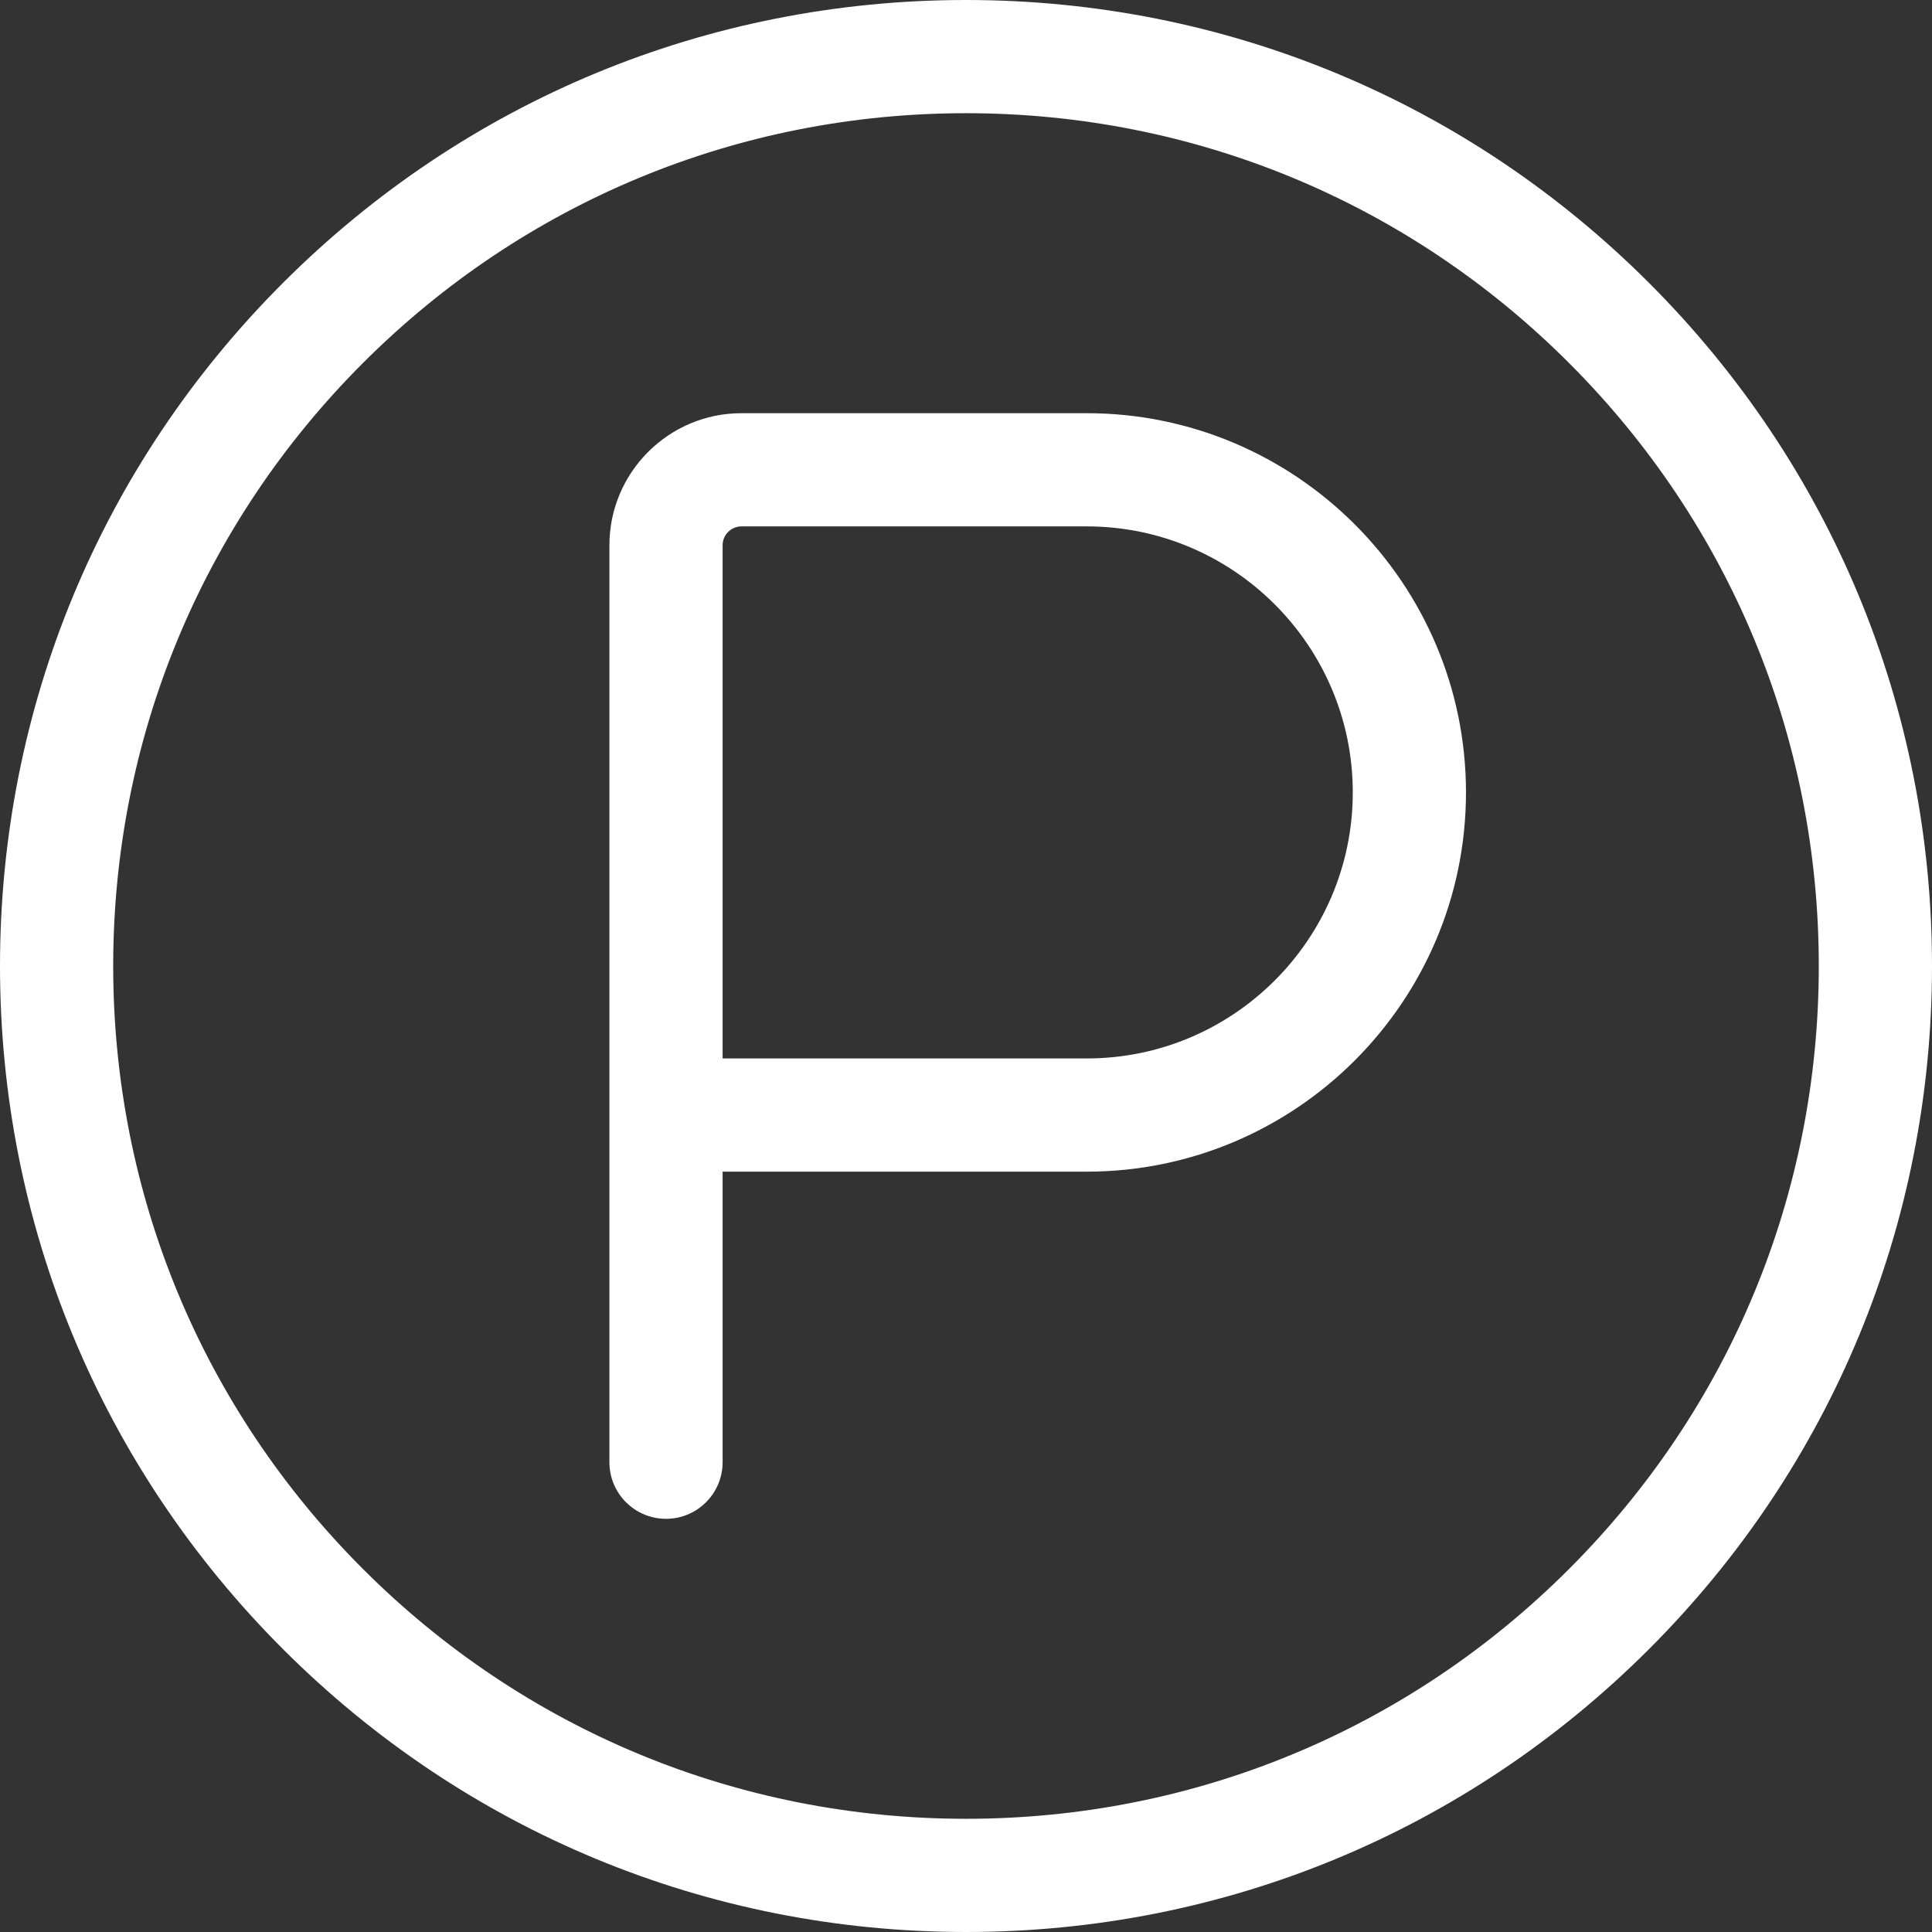
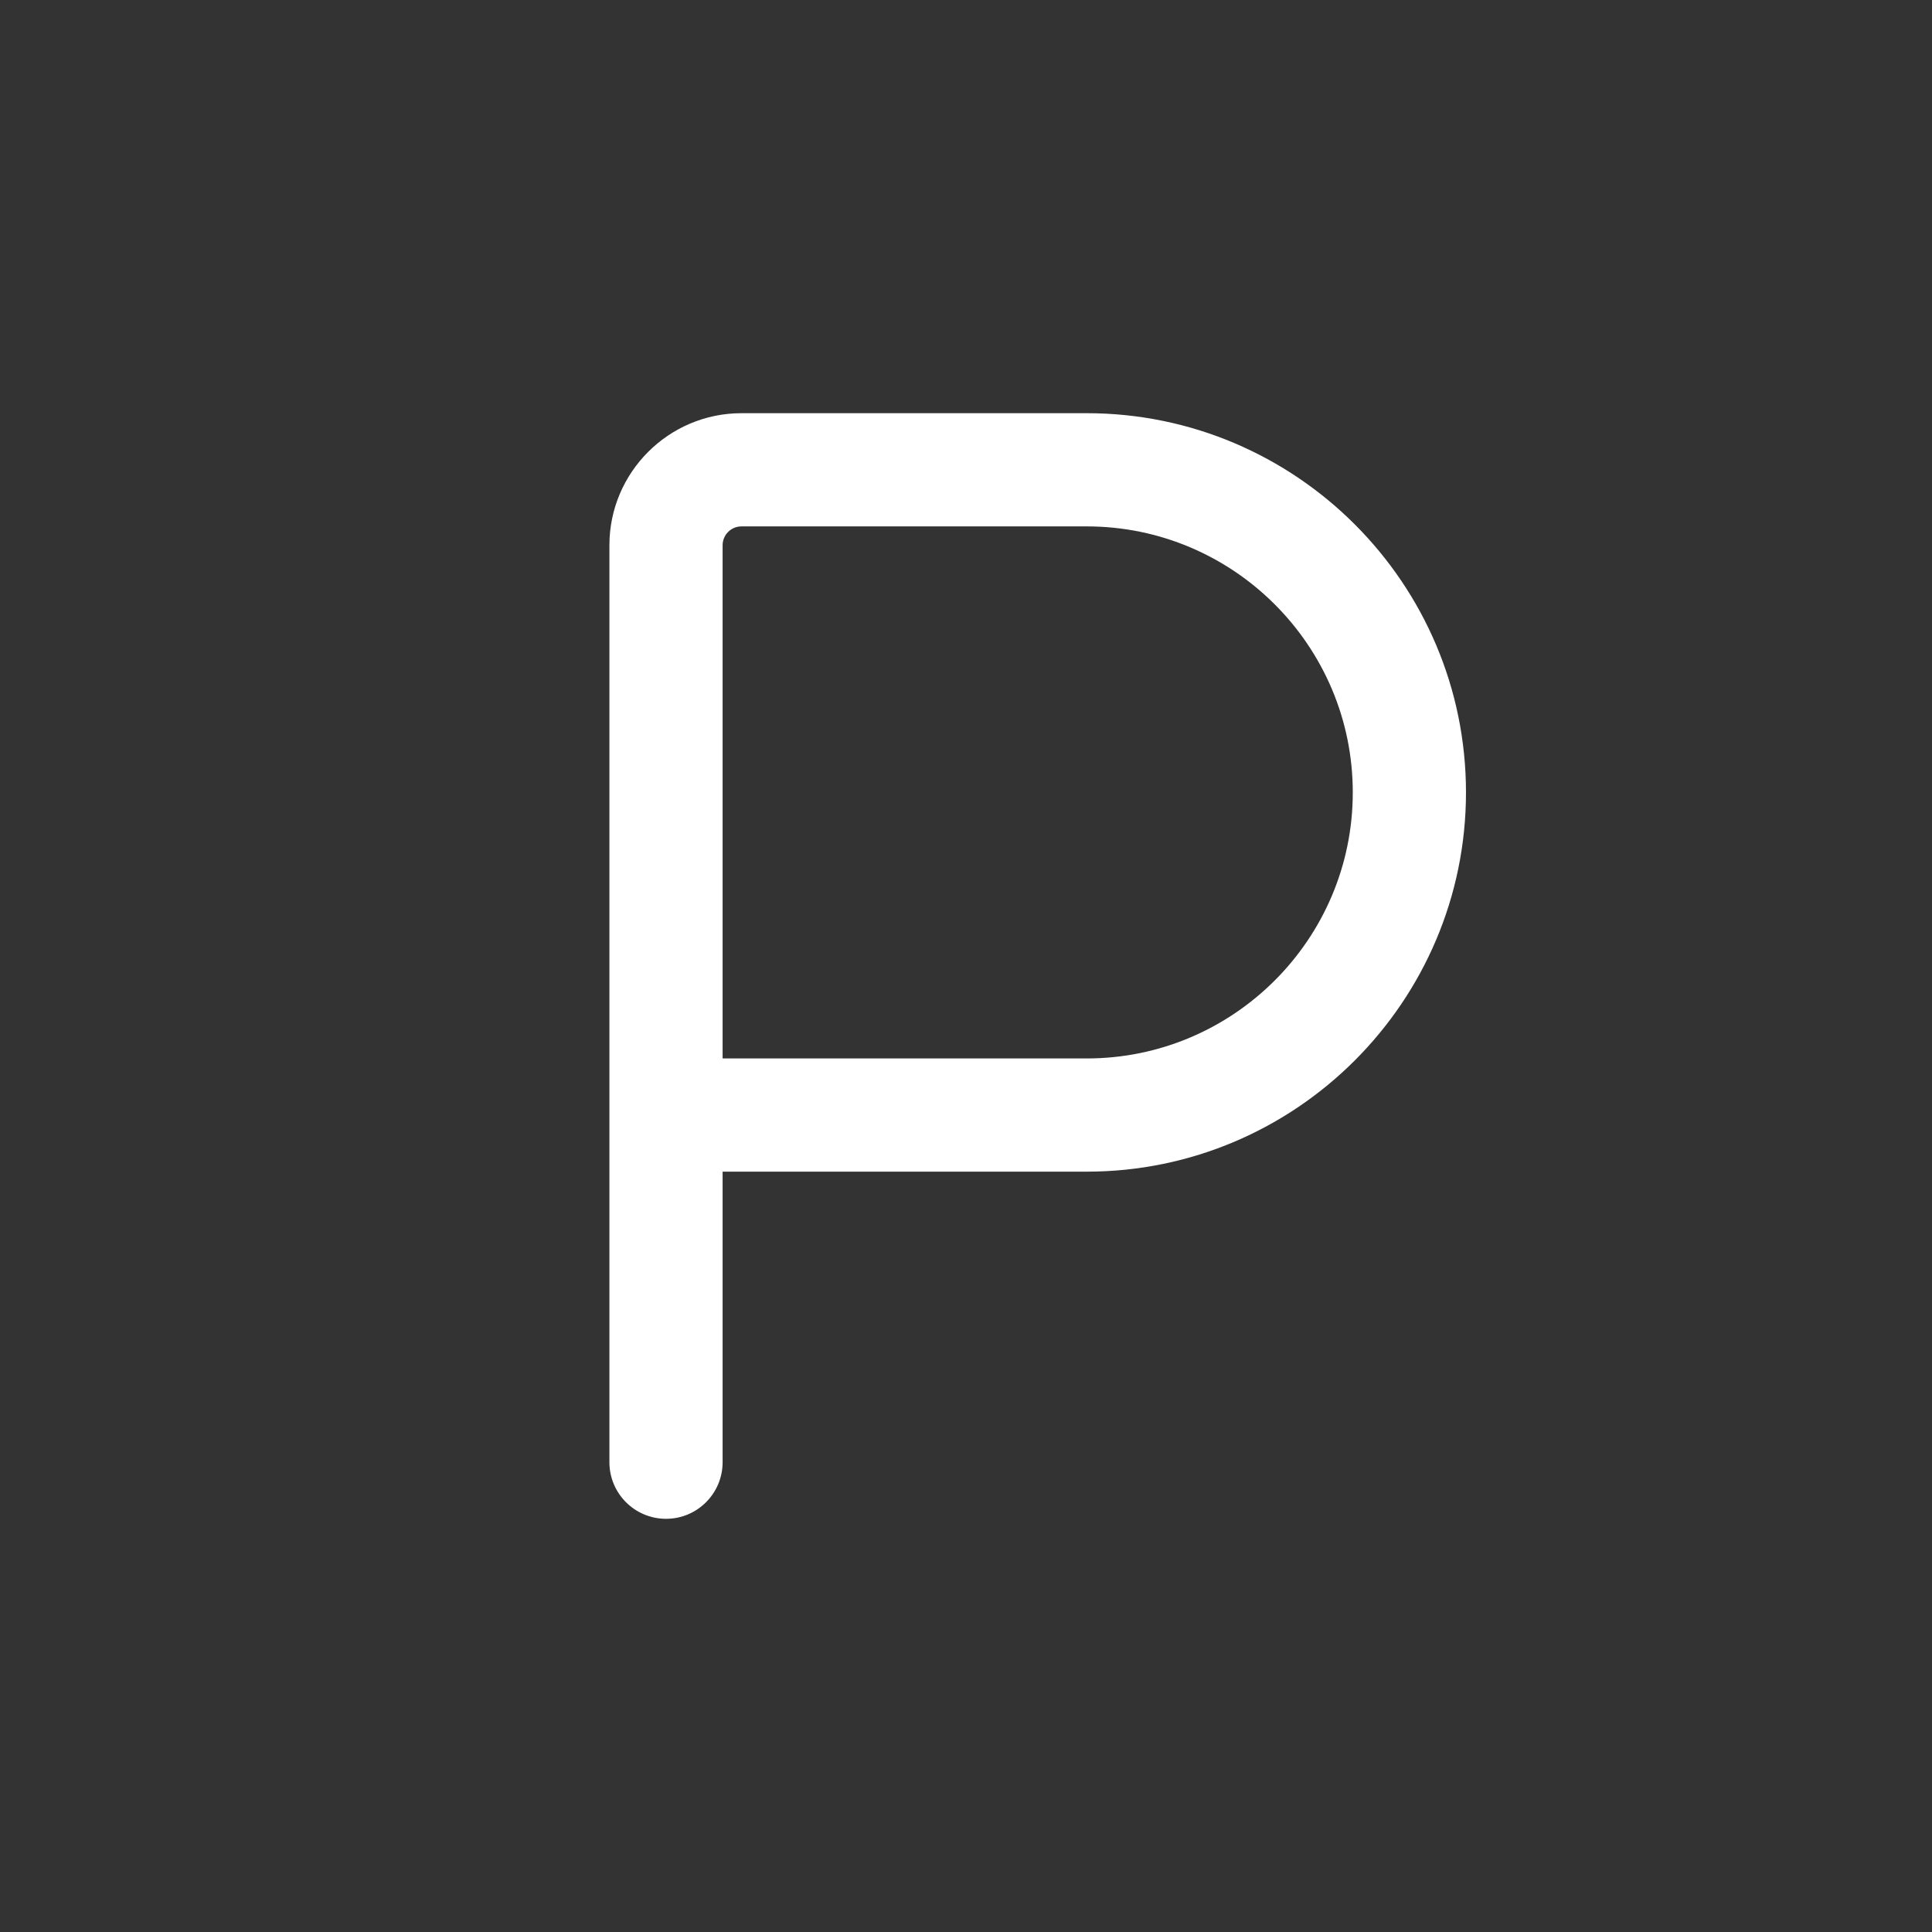
<svg xmlns="http://www.w3.org/2000/svg" id="Capa_1" viewBox="0 0 512 512">
  <rect x="0" y="0" width="512" height="512" fill="#333333" stroke="none" />
-   <path d="m437.02 74.98c-48.353-48.351-112.64-74.98-181.02-74.98s-132.667 26.629-181.02 74.98c-48.351 48.353-74.98 112.64-74.98 181.02s26.629 132.667 74.98 181.02c48.353 48.351 112.64 74.98 181.02 74.98s132.667-26.629 181.02-74.98c48.351-48.353 74.98-112.64 74.98-181.02s-26.629-132.667-74.98-181.02zm-21.214 340.826c-42.686 42.686-99.439 66.194-159.806 66.194s-117.12-23.508-159.806-66.194-66.194-99.439-66.194-159.806 23.508-117.12 66.194-159.806 99.439-66.194 159.806-66.194 117.12 23.508 159.806 66.194 66.194 99.439 66.194 159.806-23.508 117.12-66.194 159.806z" fill="#000000" style="fill: rgb(255, 255, 255);" />
  <path d="m288 109.5h-91.5c-19.299 0-35 15.701-35 35v243c0 8.284 6.716 15 15 15s15-6.716 15-15v-77h96.5c55.416 0 100.5-45.084 100.5-100.5s-45.084-100.5-100.5-100.5zm0 171h-96.5v-101.5-34.5c0-2.757 2.243-5 5-5h91.5c38.874 0 70.5 31.626 70.5 70.5s-31.626 70.5-70.5 70.5z" fill="#000000" style="fill: rgb(255, 255, 255);" />
</svg>